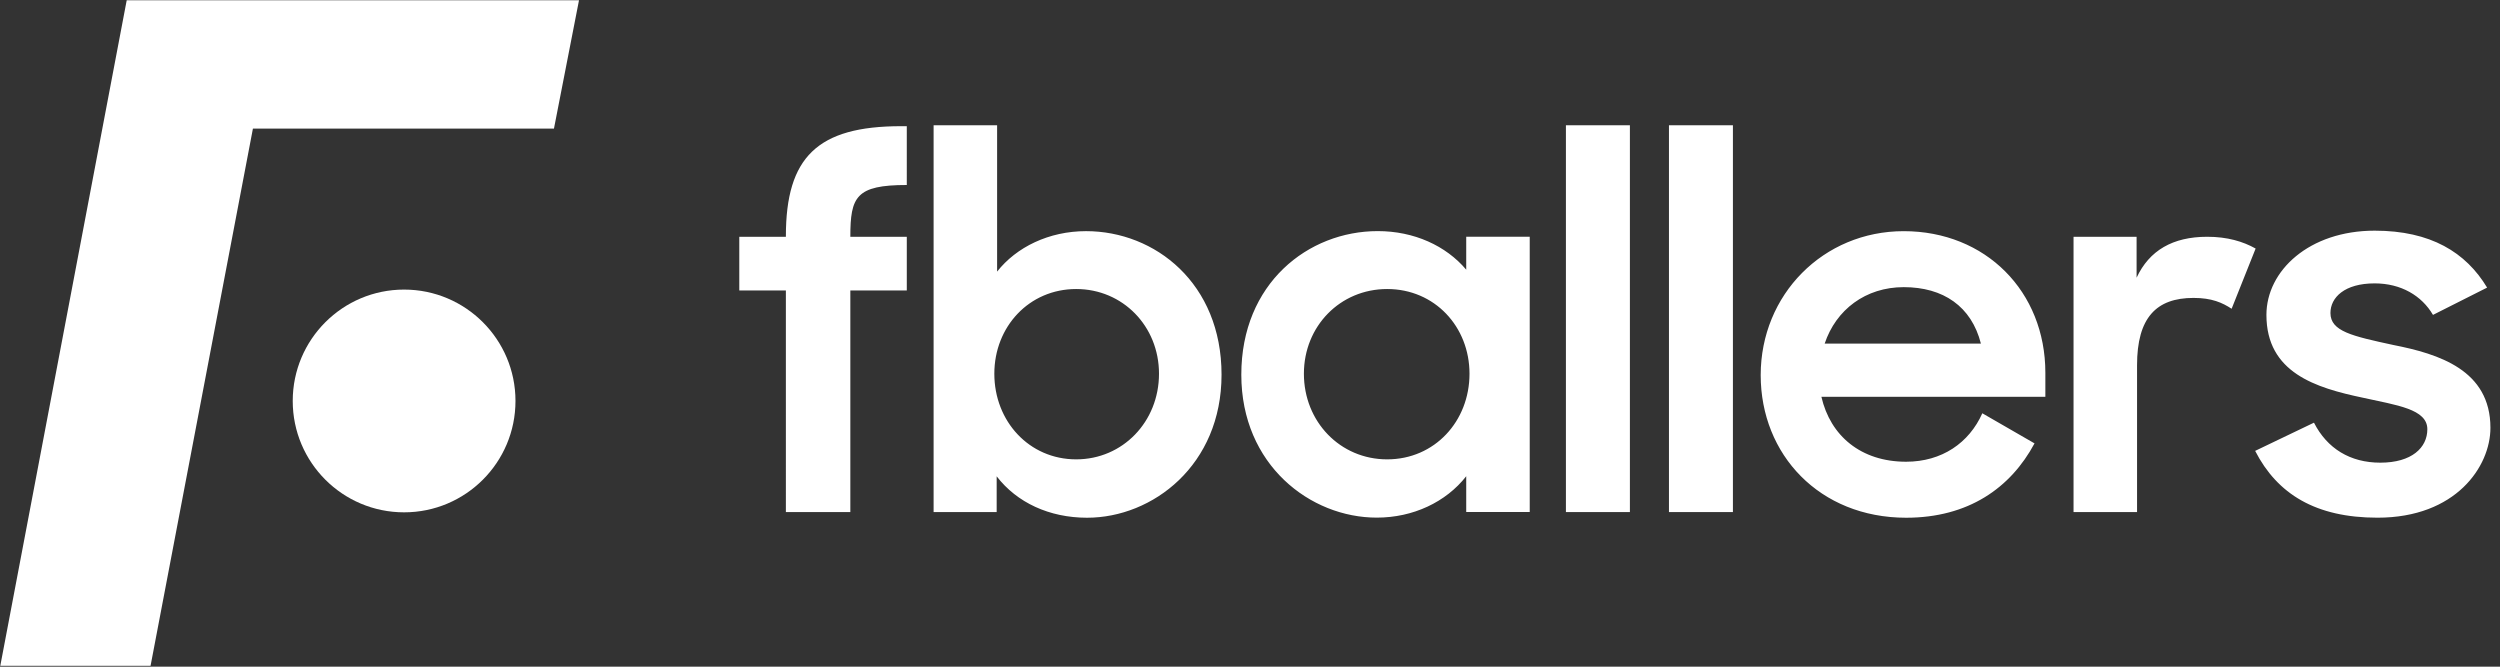
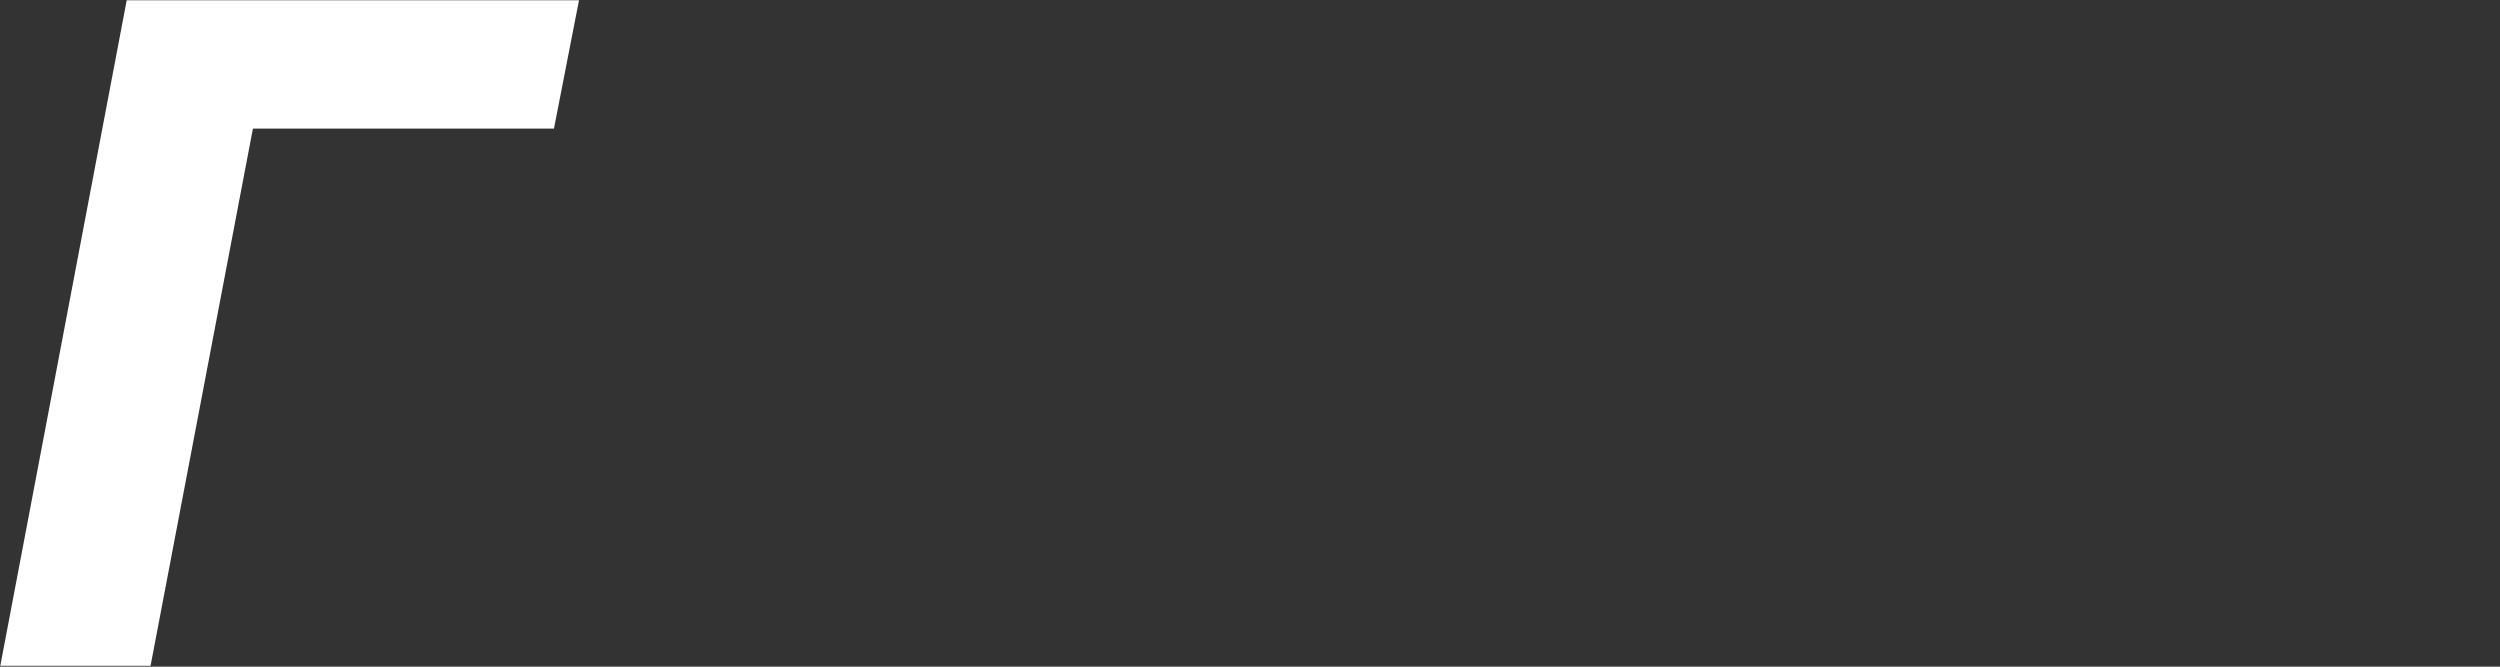
<svg xmlns="http://www.w3.org/2000/svg" viewBox="0 0 120 32">
  <rect x="0" y="0" width="120" height="32" fill="#333333" stroke="none" />
  <g fill="white">
-     <path d="M35.486 11.365h2.236v-.023c0-3.795 1.513-5.285 5.533-5.285h.271V8.88c-2.439 0-2.71.564-2.71 2.485h2.71v2.578h-2.71v10.635h-3.094V13.943h-2.236v-2.578zM47.84 22.862v1.717h-3.027V6.014h3.048v7.023c.925-1.174 2.485-1.942 4.268-1.942 3.32 0 6.505 2.507 6.505 6.89 0 4.336-3.298 6.866-6.459 6.866-1.806-.002-3.364-.724-4.336-1.989zm7.792-4.924c0-2.281-1.74-4.065-3.975-4.065-2.258 0-3.929 1.807-3.929 4.065 0 2.282 1.67 4.111 3.929 4.111 2.235 0 3.975-1.808 3.975-4.11zm3.951.045c0-4.381 3.206-6.89 6.55-6.89 1.738 0 3.274.7 4.246 1.852v-1.582h3.048v13.213h-3.048v-1.717c-.972 1.242-2.552 1.987-4.292 1.987-3.185.003-6.504-2.527-6.504-6.863zm10.953-.045c0-2.258-1.672-4.065-3.952-4.065-2.258 0-3.997 1.785-3.997 4.065 0 2.303 1.739 4.111 3.997 4.111 2.28 0 3.952-1.83 3.952-4.11zm4.628-11.924h3.071v18.564h-3.071zm4.946 0h3.07v18.564h-3.07zm4.403 11.992c0-3.863 3.004-6.91 6.866-6.91 3.929 0 6.798 2.89 6.798 6.797v1.153h-10.75c.429 1.874 1.897 3.117 4.065 3.117 1.717 0 3.026-.904 3.659-2.326l2.506 1.445c-1.152 2.146-3.184 3.569-6.165 3.569-4.156-.002-6.979-3.029-6.979-6.845zm3.071-1.513h7.499c-.452-1.785-1.807-2.71-3.704-2.71-1.83 0-3.253 1.084-3.795 2.71zm11.946-5.128h3.026v1.965c.61-1.31 1.739-1.965 3.388-1.965.972 0 1.717.225 2.326.565l-1.152 2.89c-.452-.293-.949-.52-1.83-.52-1.785 0-2.71.95-2.71 3.23v7.048H99.53V11.365zm8.717 10.277l2.823-1.354c.632 1.241 1.738 1.92 3.184 1.92 1.513 0 2.258-.723 2.258-1.604 0-.972-1.469-1.153-3.095-1.514-2.258-.475-4.629-1.197-4.629-3.975 0-2.123 2.055-4.043 5.196-4.043 2.687 0 4.38 1.04 5.397 2.733l-2.598 1.31c-.541-.925-1.536-1.513-2.8-1.513-1.445 0-2.122.677-2.122 1.422 0 .88 1.038 1.106 3.027 1.537 2.168.428 4.652 1.197 4.652 3.975 0 1.851-1.65 4.313-5.42 4.313-2.96 0-4.81-1.13-5.873-3.207z" />
    <g transform="translate(0 .001)">
      <path d="M6.082.013L.014 31.957h7.213L12.14 6.172h14.45L27.792.013z" />
-       <circle cx="19.397" cy="19.245" r="5.346" />
    </g>
  </g>
</svg>